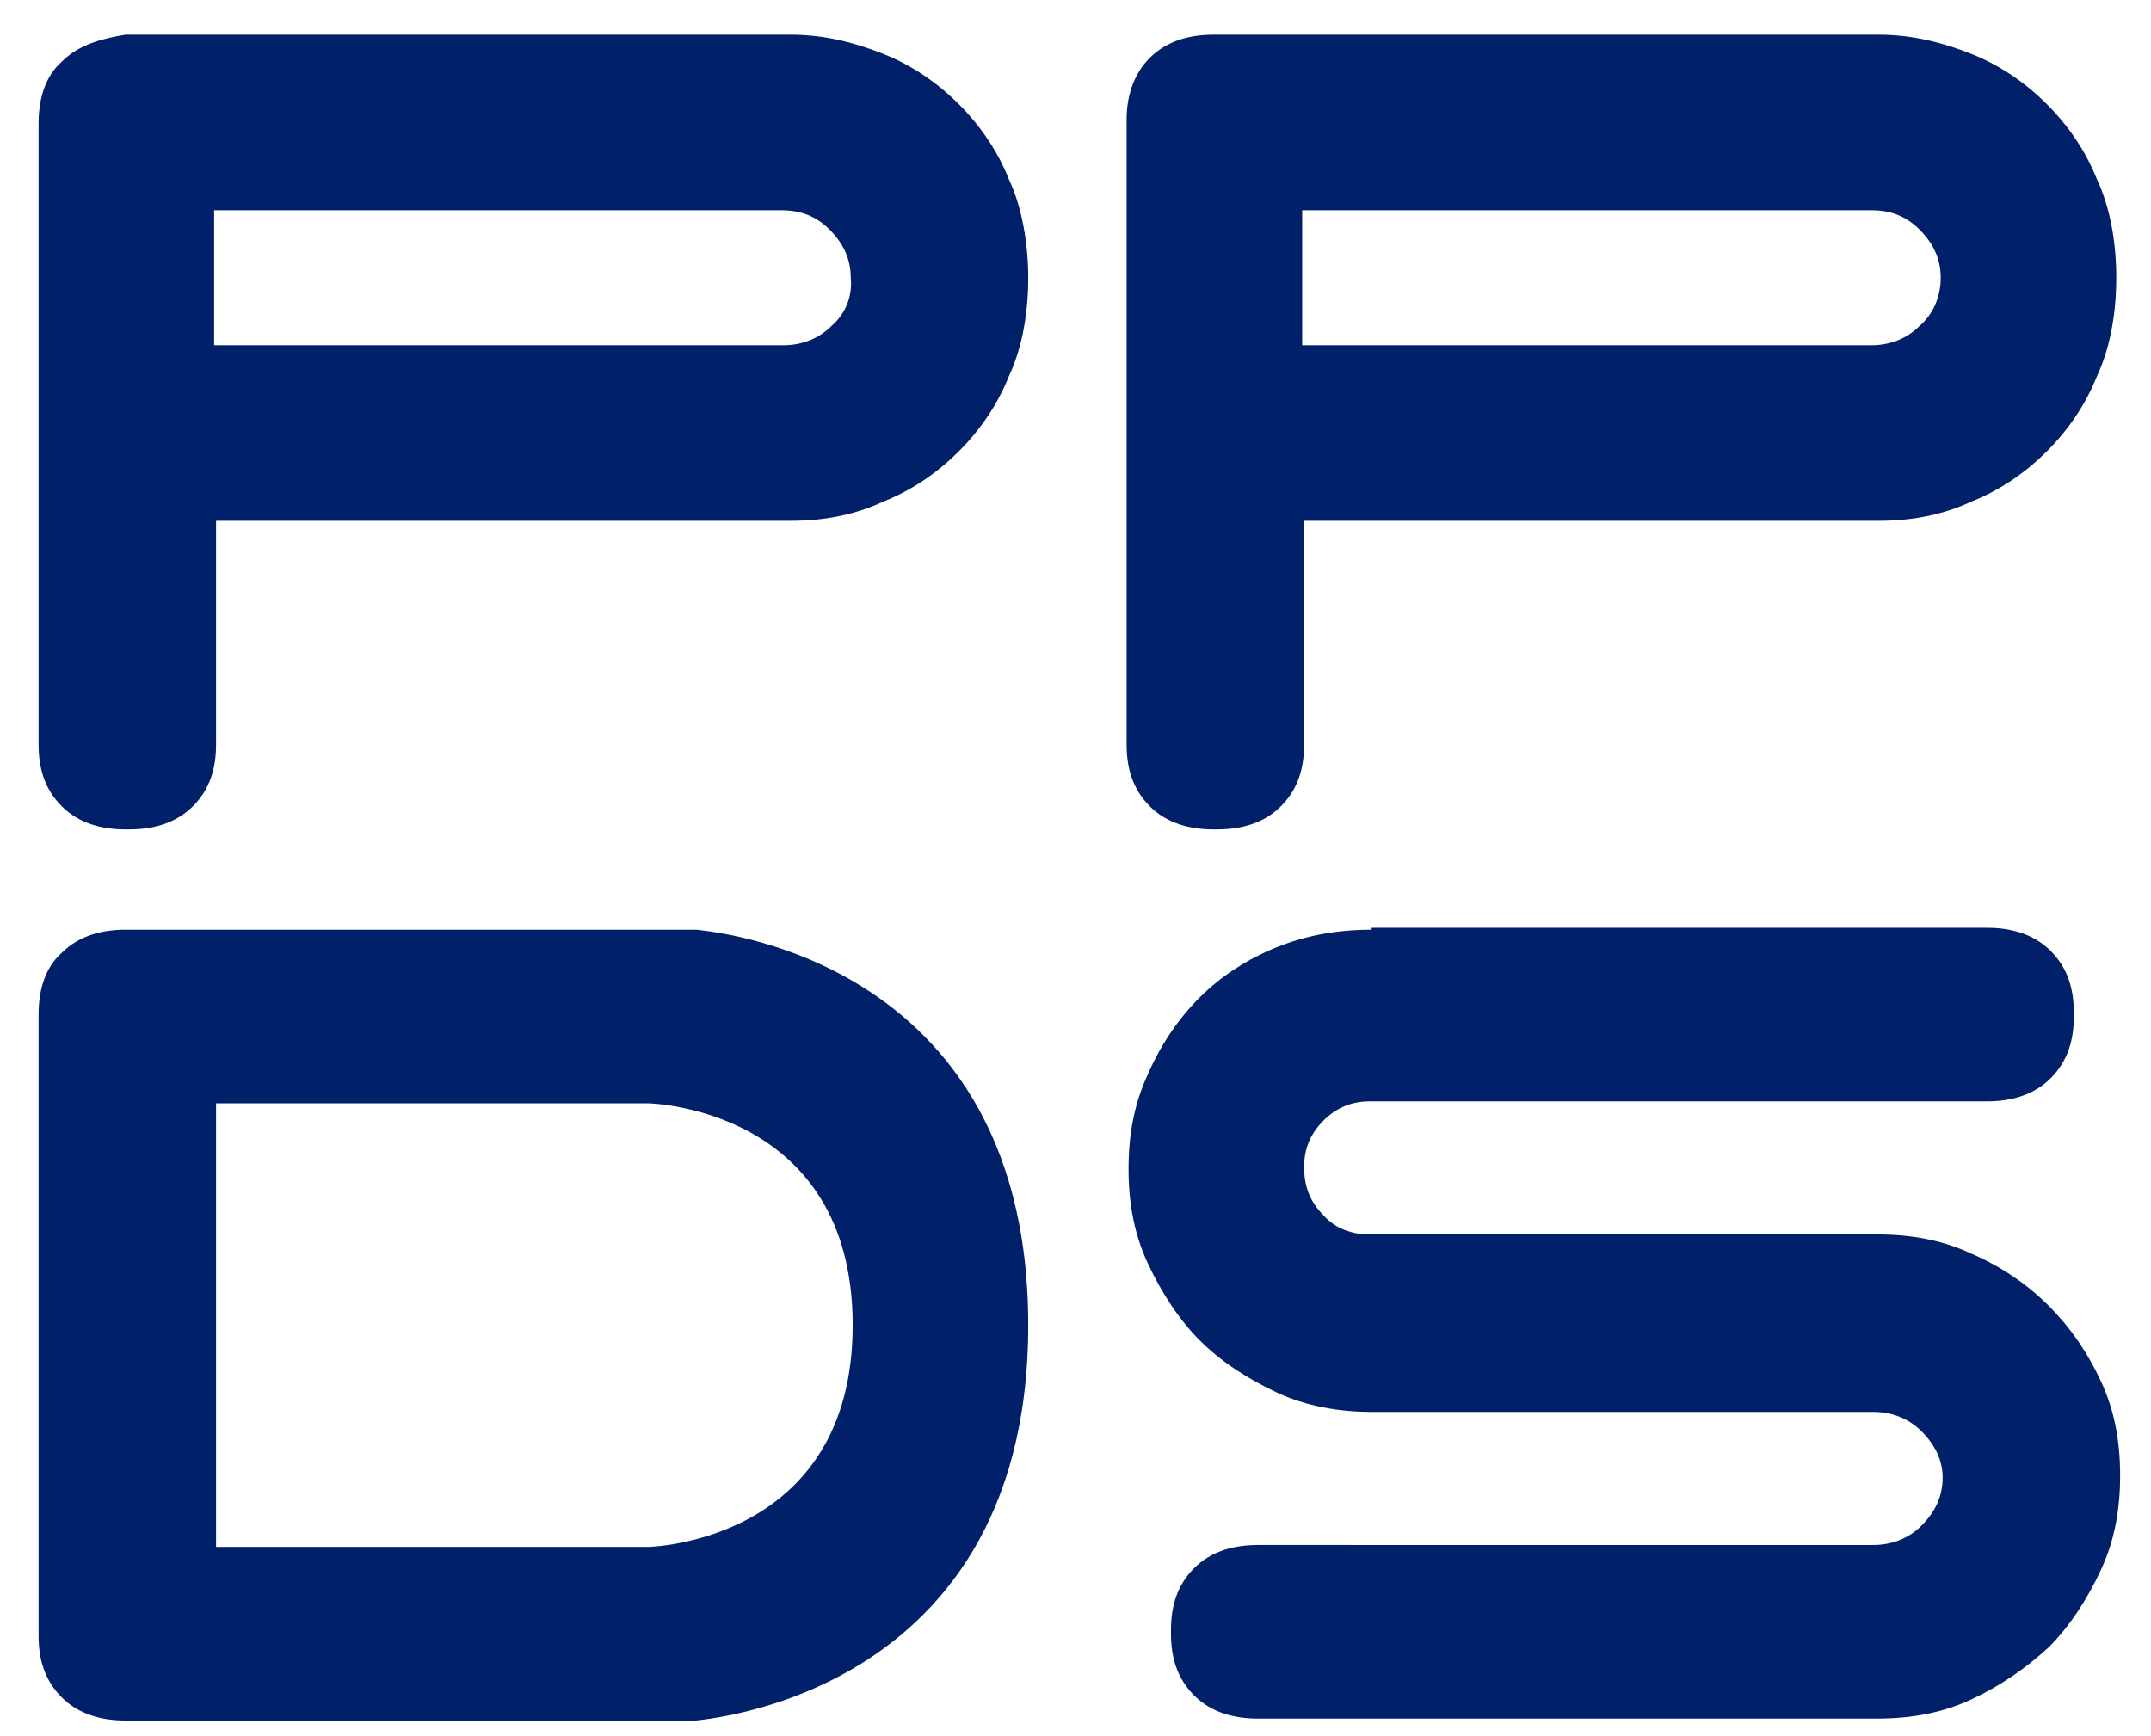
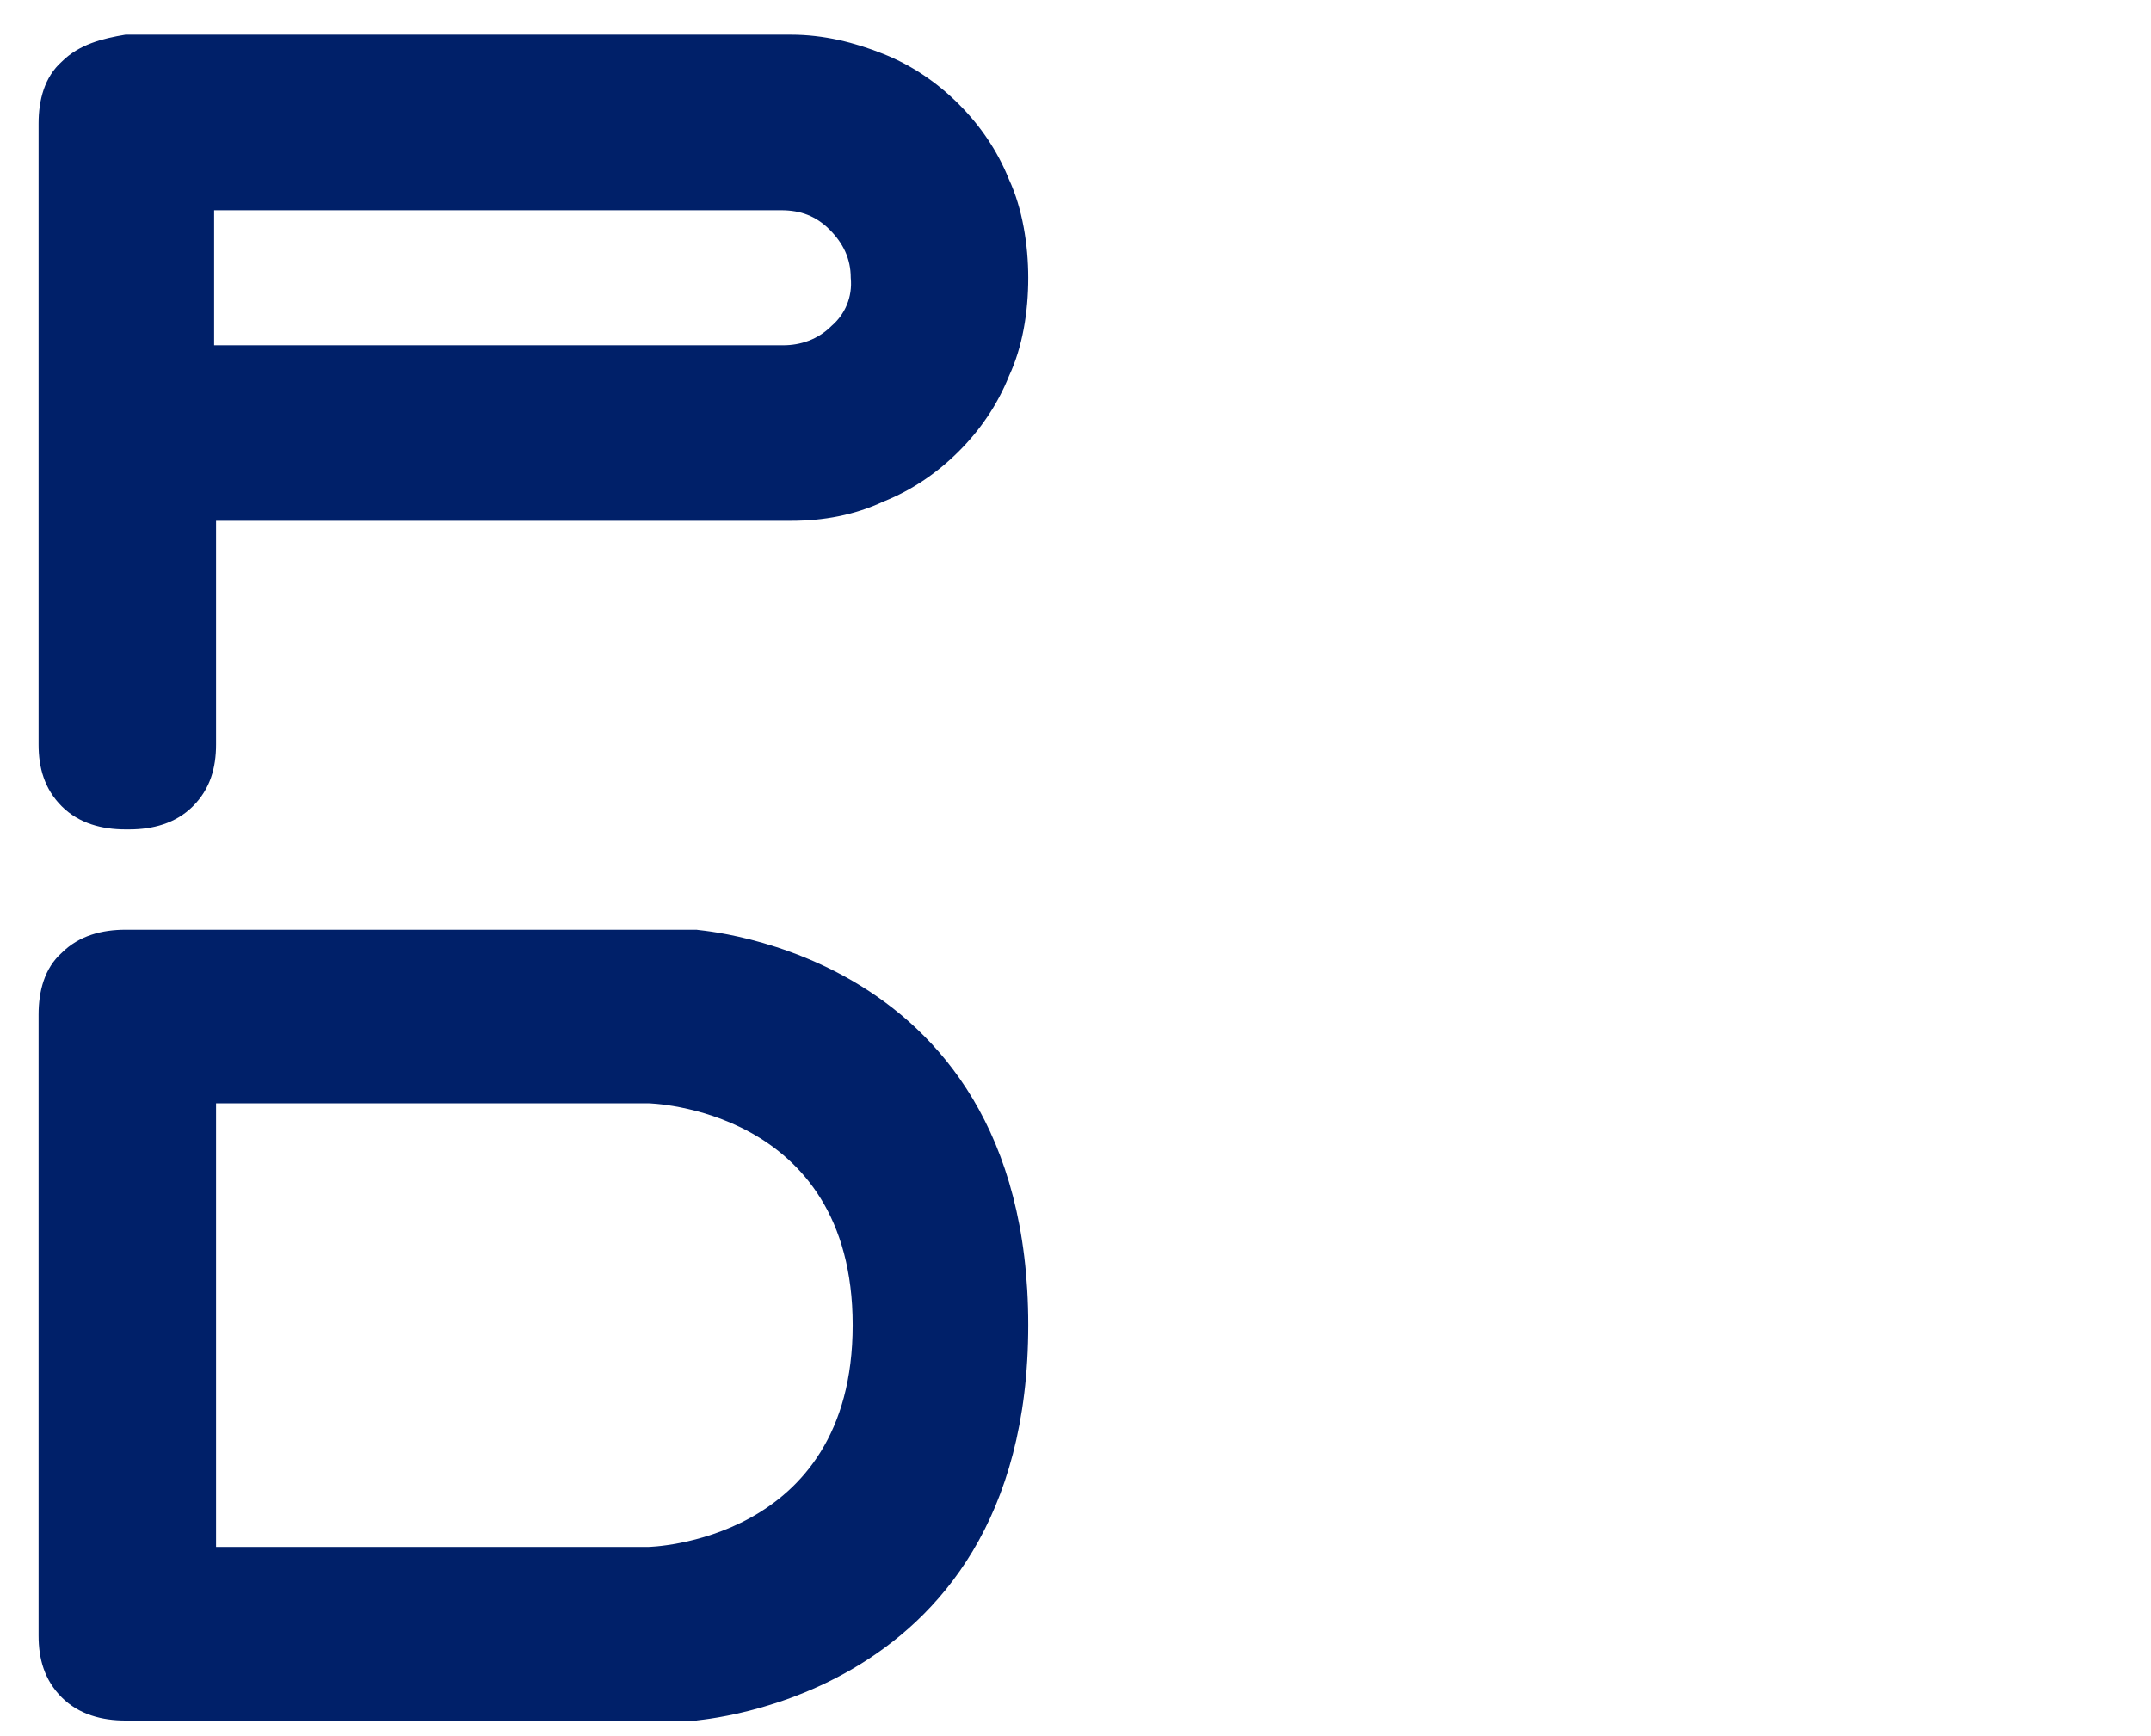
<svg xmlns="http://www.w3.org/2000/svg" version="1.1" id="Laag_1" x="0px" y="0px" viewBox="0 0 111.5 90" style="enable-background:new 0 0 111.5 90;" xml:space="preserve">
  <style type="text/css">
	.st0{fill:#002069;}
</style>
  <g>
    <path class="st0" d="M2,38.6c0,1.2,0.3,2.3,1.2,3.2C4.1,42.7,5.3,43,6.5,43h0.1h0.1c1.2,0,2.4-0.3,3.3-1.2c0.9-0.9,1.2-2,1.2-3.2   V27H41c1.7,0,3.3-0.3,4.8-1c1.5-0.6,2.8-1.5,3.9-2.6c1.1-1.1,2-2.4,2.6-3.9c0.7-1.5,1-3.3,1-5.1c0-1.7-0.3-3.6-1-5.1   c-0.6-1.5-1.5-2.8-2.6-3.9c-1.1-1.1-2.4-2-3.9-2.6c-1.5-0.6-3.1-1-4.8-1H6.5C5.3,2,4.1,2.3,3.2,3.2C2.3,4,2,5.2,2,6.4V38.6z    M43.1,16.9c-0.7,0.7-1.6,1-2.5,1H11.1v-7h29.4c1,0,1.8,0.3,2.5,1c0.7,0.7,1.1,1.5,1.1,2.5C44.2,15.4,43.8,16.3,43.1,16.9z" />
-     <path class="st0" d="M58.4,38.6c0,1.2,0.3,2.3,1.2,3.2c0.9,0.9,2.1,1.2,3.3,1.2H63h0.1c1.2,0,2.4-0.3,3.3-1.2   c0.9-0.9,1.2-2,1.2-3.2V27h29.8c1.7,0,3.3-0.3,4.8-1c1.5-0.6,2.8-1.5,3.9-2.6c1.1-1.1,2-2.4,2.6-3.9c0.7-1.5,1-3.3,1-5.1   s-0.3-3.6-1-5.1c-0.6-1.5-1.5-2.8-2.6-3.9c-1.1-1.1-2.4-2-3.9-2.6c-1.5-0.6-3.1-1-4.8-1H62.9c-1.2,0-2.4,0.3-3.3,1.2   c-0.9,0.9-1.2,2.1-1.2,3.2V38.6z M99.5,16.9c-0.7,0.7-1.6,1-2.5,1H67.5v-7H97c1,0,1.8,0.3,2.5,1c0.7,0.7,1.1,1.5,1.1,2.5   C100.6,15.4,100.2,16.3,99.5,16.9z" />
    <path class="st0" d="M2,84.8C2,86,2.3,87.1,3.2,88c0.9,0.9,2.1,1.2,3.3,1.2h29.7c-1.5,0,17.1-0.3,17.1-20.5v0v0   c0-20.2-18.5-20.5-17.1-20.5H6.5c-1.2,0-2.4,0.3-3.3,1.2C2.3,50.2,2,51.4,2,52.6V84.8z M11.2,57.2h22.4c0,0,10.6,0.2,10.6,11.5v0v0   c0,11.3-10.6,11.5-10.6,11.5H11.2V57.2z" />
-     <path class="st0" d="M71.1,48.2c-1.8,0-3.4,0.3-4.9,0.9c-1.5,0.6-2.9,1.5-4,2.6c-1.1,1.1-2,2.4-2.7,4c-0.7,1.5-1,3.1-1,4.9   c0,1.8,0.3,3.4,1,4.9c0.7,1.5,1.6,2.9,2.7,4c1.1,1.1,2.5,2,4,2.7c1.5,0.7,3.2,1,4.9,1h26c0.9,0,1.8,0.3,2.5,1   c0.7,0.7,1.1,1.5,1.1,2.4c0,1-0.4,1.8-1.1,2.5c-0.7,0.7-1.6,1-2.5,1H65.2c-1.2,0-2.4,0.3-3.3,1.2c-0.9,0.9-1.2,2-1.2,3.2v0.1v0.1   c0,1.2,0.3,2.3,1.2,3.2c0.9,0.9,2.1,1.2,3.3,1.2h32.1c1.8,0,3.4-0.3,4.9-1c1.5-0.7,2.8-1.6,4-2.7c1.1-1.1,2-2.5,2.7-4   c0.7-1.5,1-3.1,1-4.9c0-1.8-0.3-3.4-1-4.9c-0.7-1.5-1.6-2.8-2.7-3.9c-1.1-1.1-2.4-2-4-2.7c-1.5-0.7-3.1-1-4.9-1H71   c-0.9,0-1.8-0.3-2.4-1c-0.7-0.7-1-1.5-1-2.5c0-0.9,0.3-1.7,1-2.4c0.7-0.7,1.5-1,2.4-1l32,0c1.2,0,2.4-0.3,3.3-1.2   c0.9-0.9,1.2-2,1.2-3.2v-0.1v-0.1c0-1.2-0.3-2.3-1.2-3.2c-0.9-0.9-2.1-1.2-3.3-1.2H71.1z" />
  </g>
  <g>
</g>
  <g>
</g>
  <g>
</g>
  <g>
</g>
  <g>
</g>
  <g>
</g>
</svg>